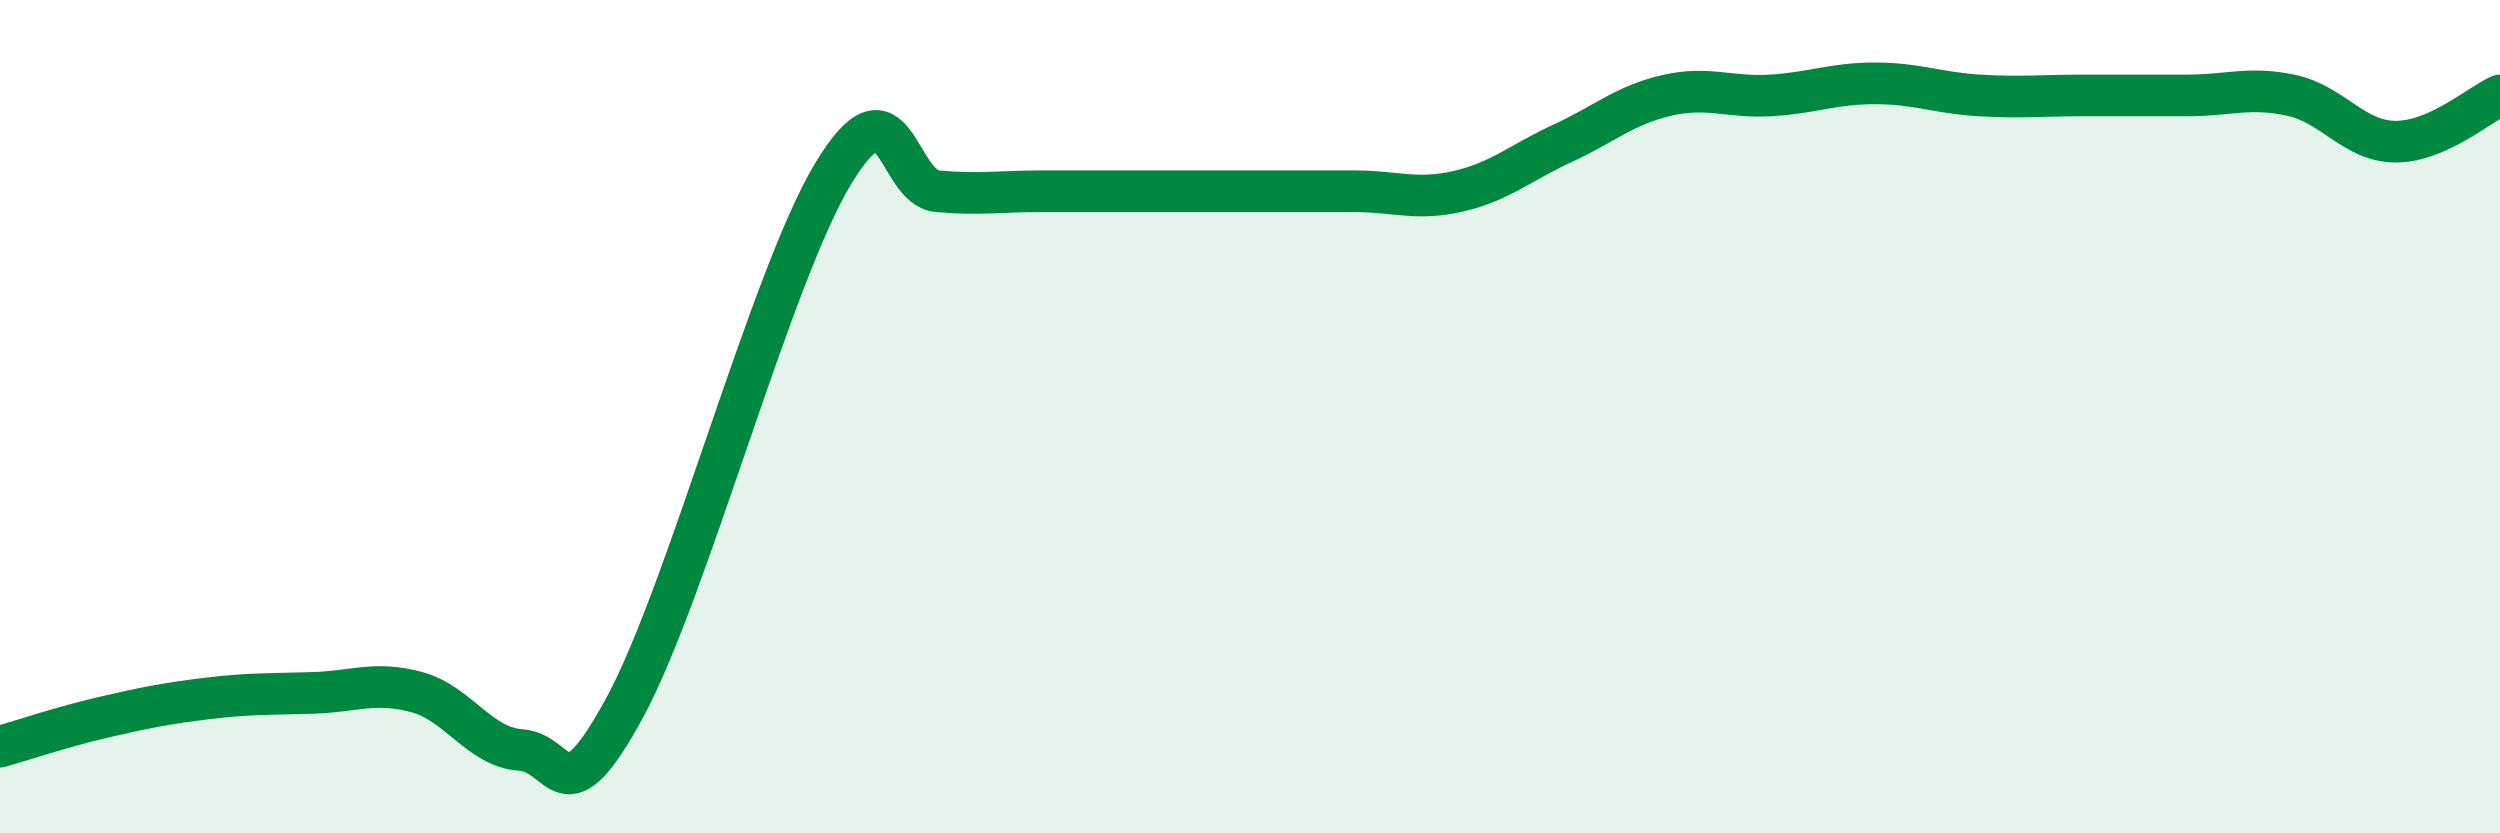
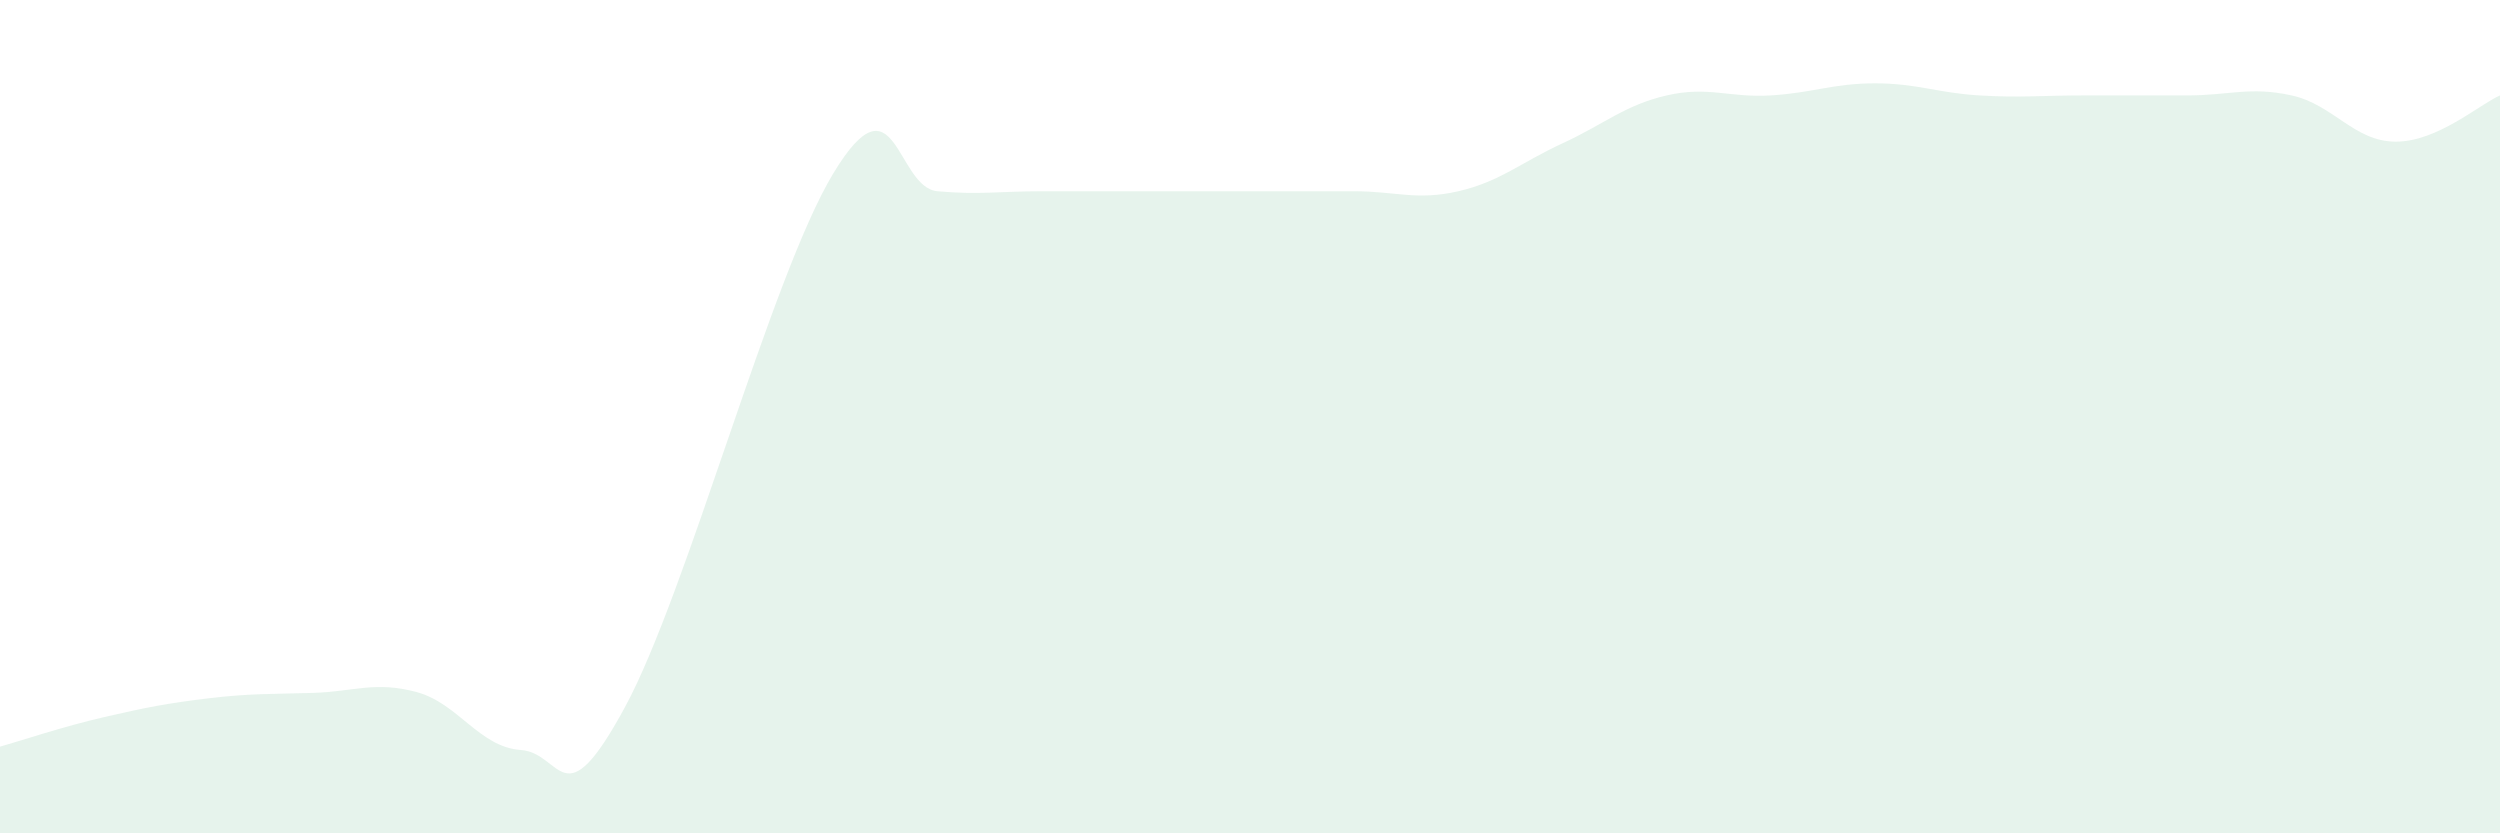
<svg xmlns="http://www.w3.org/2000/svg" width="60" height="20" viewBox="0 0 60 20">
  <path d="M 0,17.92 C 0.5,17.78 1.5,17.44 2.5,17.21 C 3.5,16.98 4,16.88 5,16.76 C 6,16.64 6.5,16.66 7.5,16.63 C 8.5,16.6 9,16.34 10,16.61 C 11,16.88 11.5,17.93 12.5,18 C 13.5,18.07 13.5,19.74 15,16.97 C 16.5,14.2 18.5,6.64 20,4.16 C 21.5,1.68 21.5,4.5 22.5,4.59 C 23.5,4.68 24,4.59 25,4.59 C 26,4.59 26.5,4.59 27.5,4.59 C 28.5,4.59 29,4.59 30,4.59 C 31,4.59 31.5,4.59 32.5,4.59 C 33.5,4.59 34,4.82 35,4.59 C 36,4.36 36.5,3.9 37.5,3.44 C 38.5,2.98 39,2.52 40,2.29 C 41,2.06 41.5,2.35 42.5,2.29 C 43.5,2.23 44,2 45,2 C 46,2 46.5,2.23 47.5,2.29 C 48.5,2.35 49,2.29 50,2.29 C 51,2.29 51.5,2.29 52.5,2.29 C 53.5,2.29 54,2.07 55,2.29 C 56,2.51 56.5,3.4 57.5,3.4 C 58.5,3.4 59.5,2.51 60,2.29L60 20L0 20Z" fill="#008740" opacity="0.1" stroke-linecap="round" stroke-linejoin="round" />
-   <path d="M 0,17.92 C 0.5,17.78 1.5,17.44 2.5,17.21 C 3.5,16.98 4,16.88 5,16.76 C 6,16.64 6.5,16.66 7.5,16.63 C 8.5,16.6 9,16.34 10,16.61 C 11,16.88 11.5,17.93 12.5,18 C 13.5,18.07 13.5,19.74 15,16.97 C 16.5,14.2 18.5,6.64 20,4.16 C 21.5,1.68 21.5,4.5 22.5,4.59 C 23.5,4.68 24,4.59 25,4.59 C 26,4.59 26.5,4.59 27.5,4.59 C 28.5,4.59 29,4.59 30,4.59 C 31,4.59 31.5,4.59 32.5,4.59 C 33.5,4.59 34,4.82 35,4.59 C 36,4.36 36.5,3.9 37.5,3.44 C 38.5,2.98 39,2.52 40,2.29 C 41,2.06 41.5,2.35 42.5,2.29 C 43.5,2.23 44,2 45,2 C 46,2 46.5,2.23 47.5,2.29 C 48.5,2.35 49,2.29 50,2.29 C 51,2.29 51.5,2.29 52.5,2.29 C 53.5,2.29 54,2.07 55,2.29 C 56,2.51 56.5,3.4 57.5,3.4 C 58.5,3.4 59.5,2.51 60,2.29" stroke="#008740" stroke-width="1" fill="none" stroke-linecap="round" stroke-linejoin="round" />
</svg>